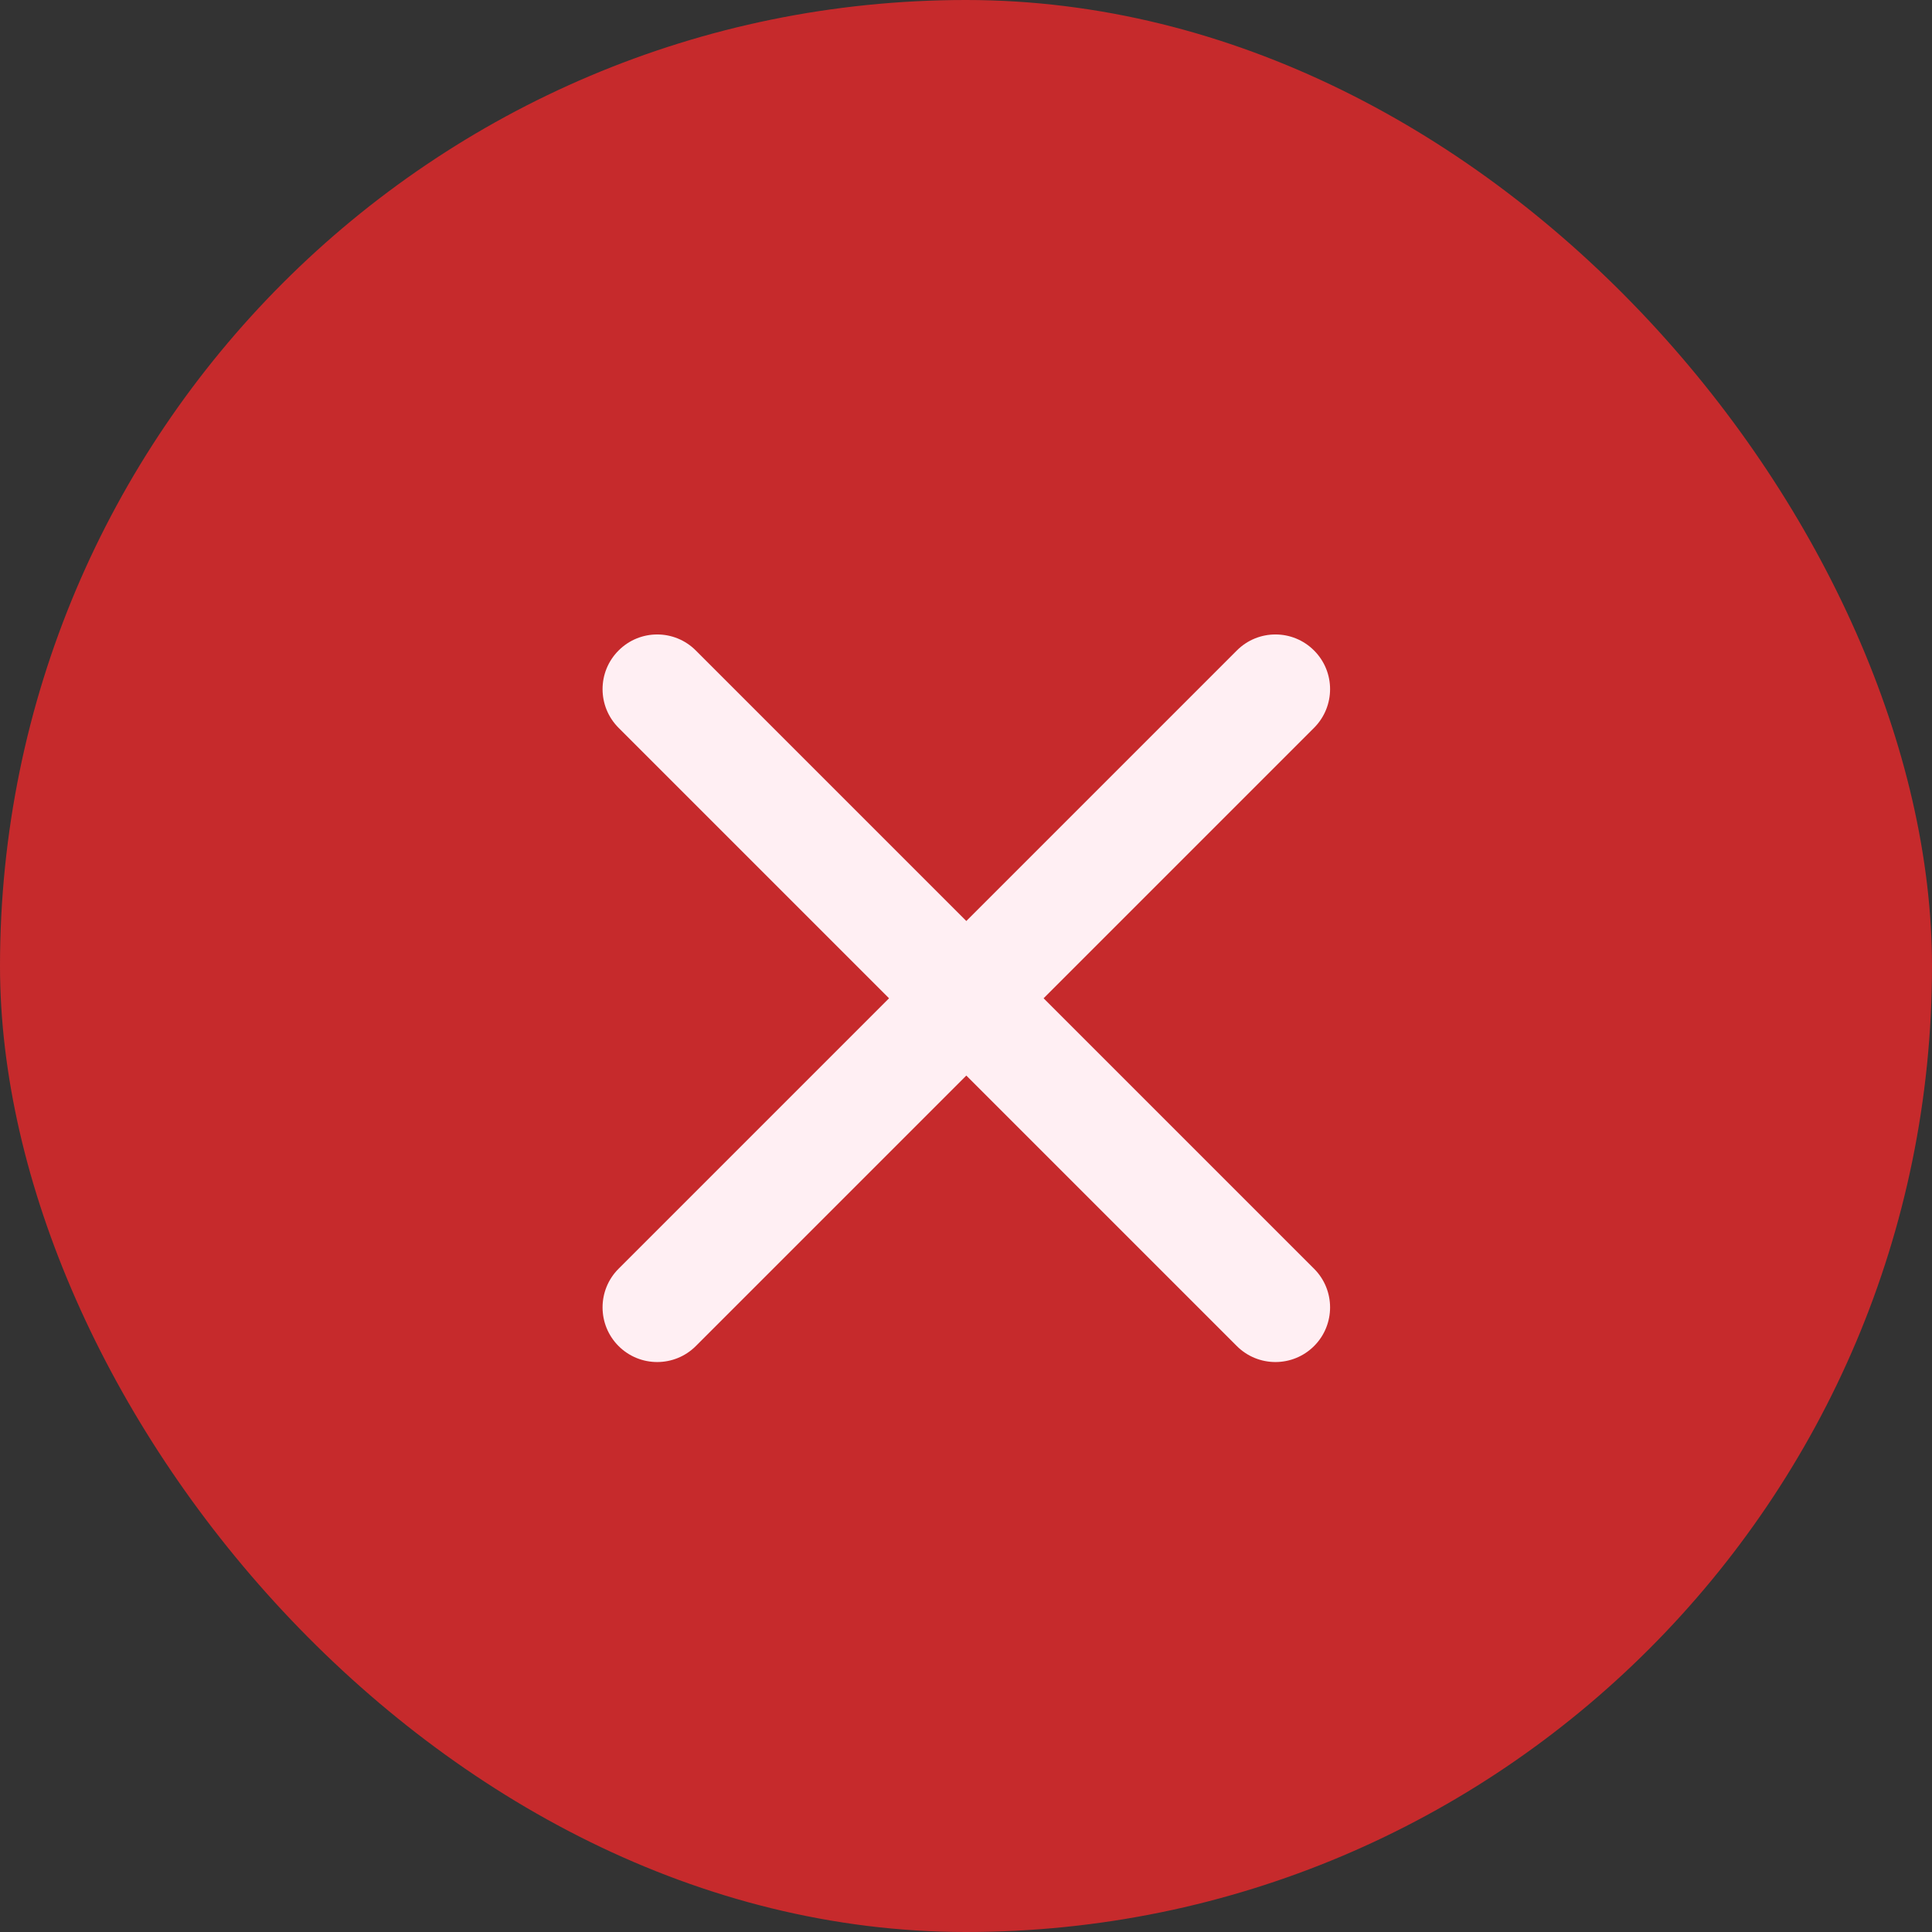
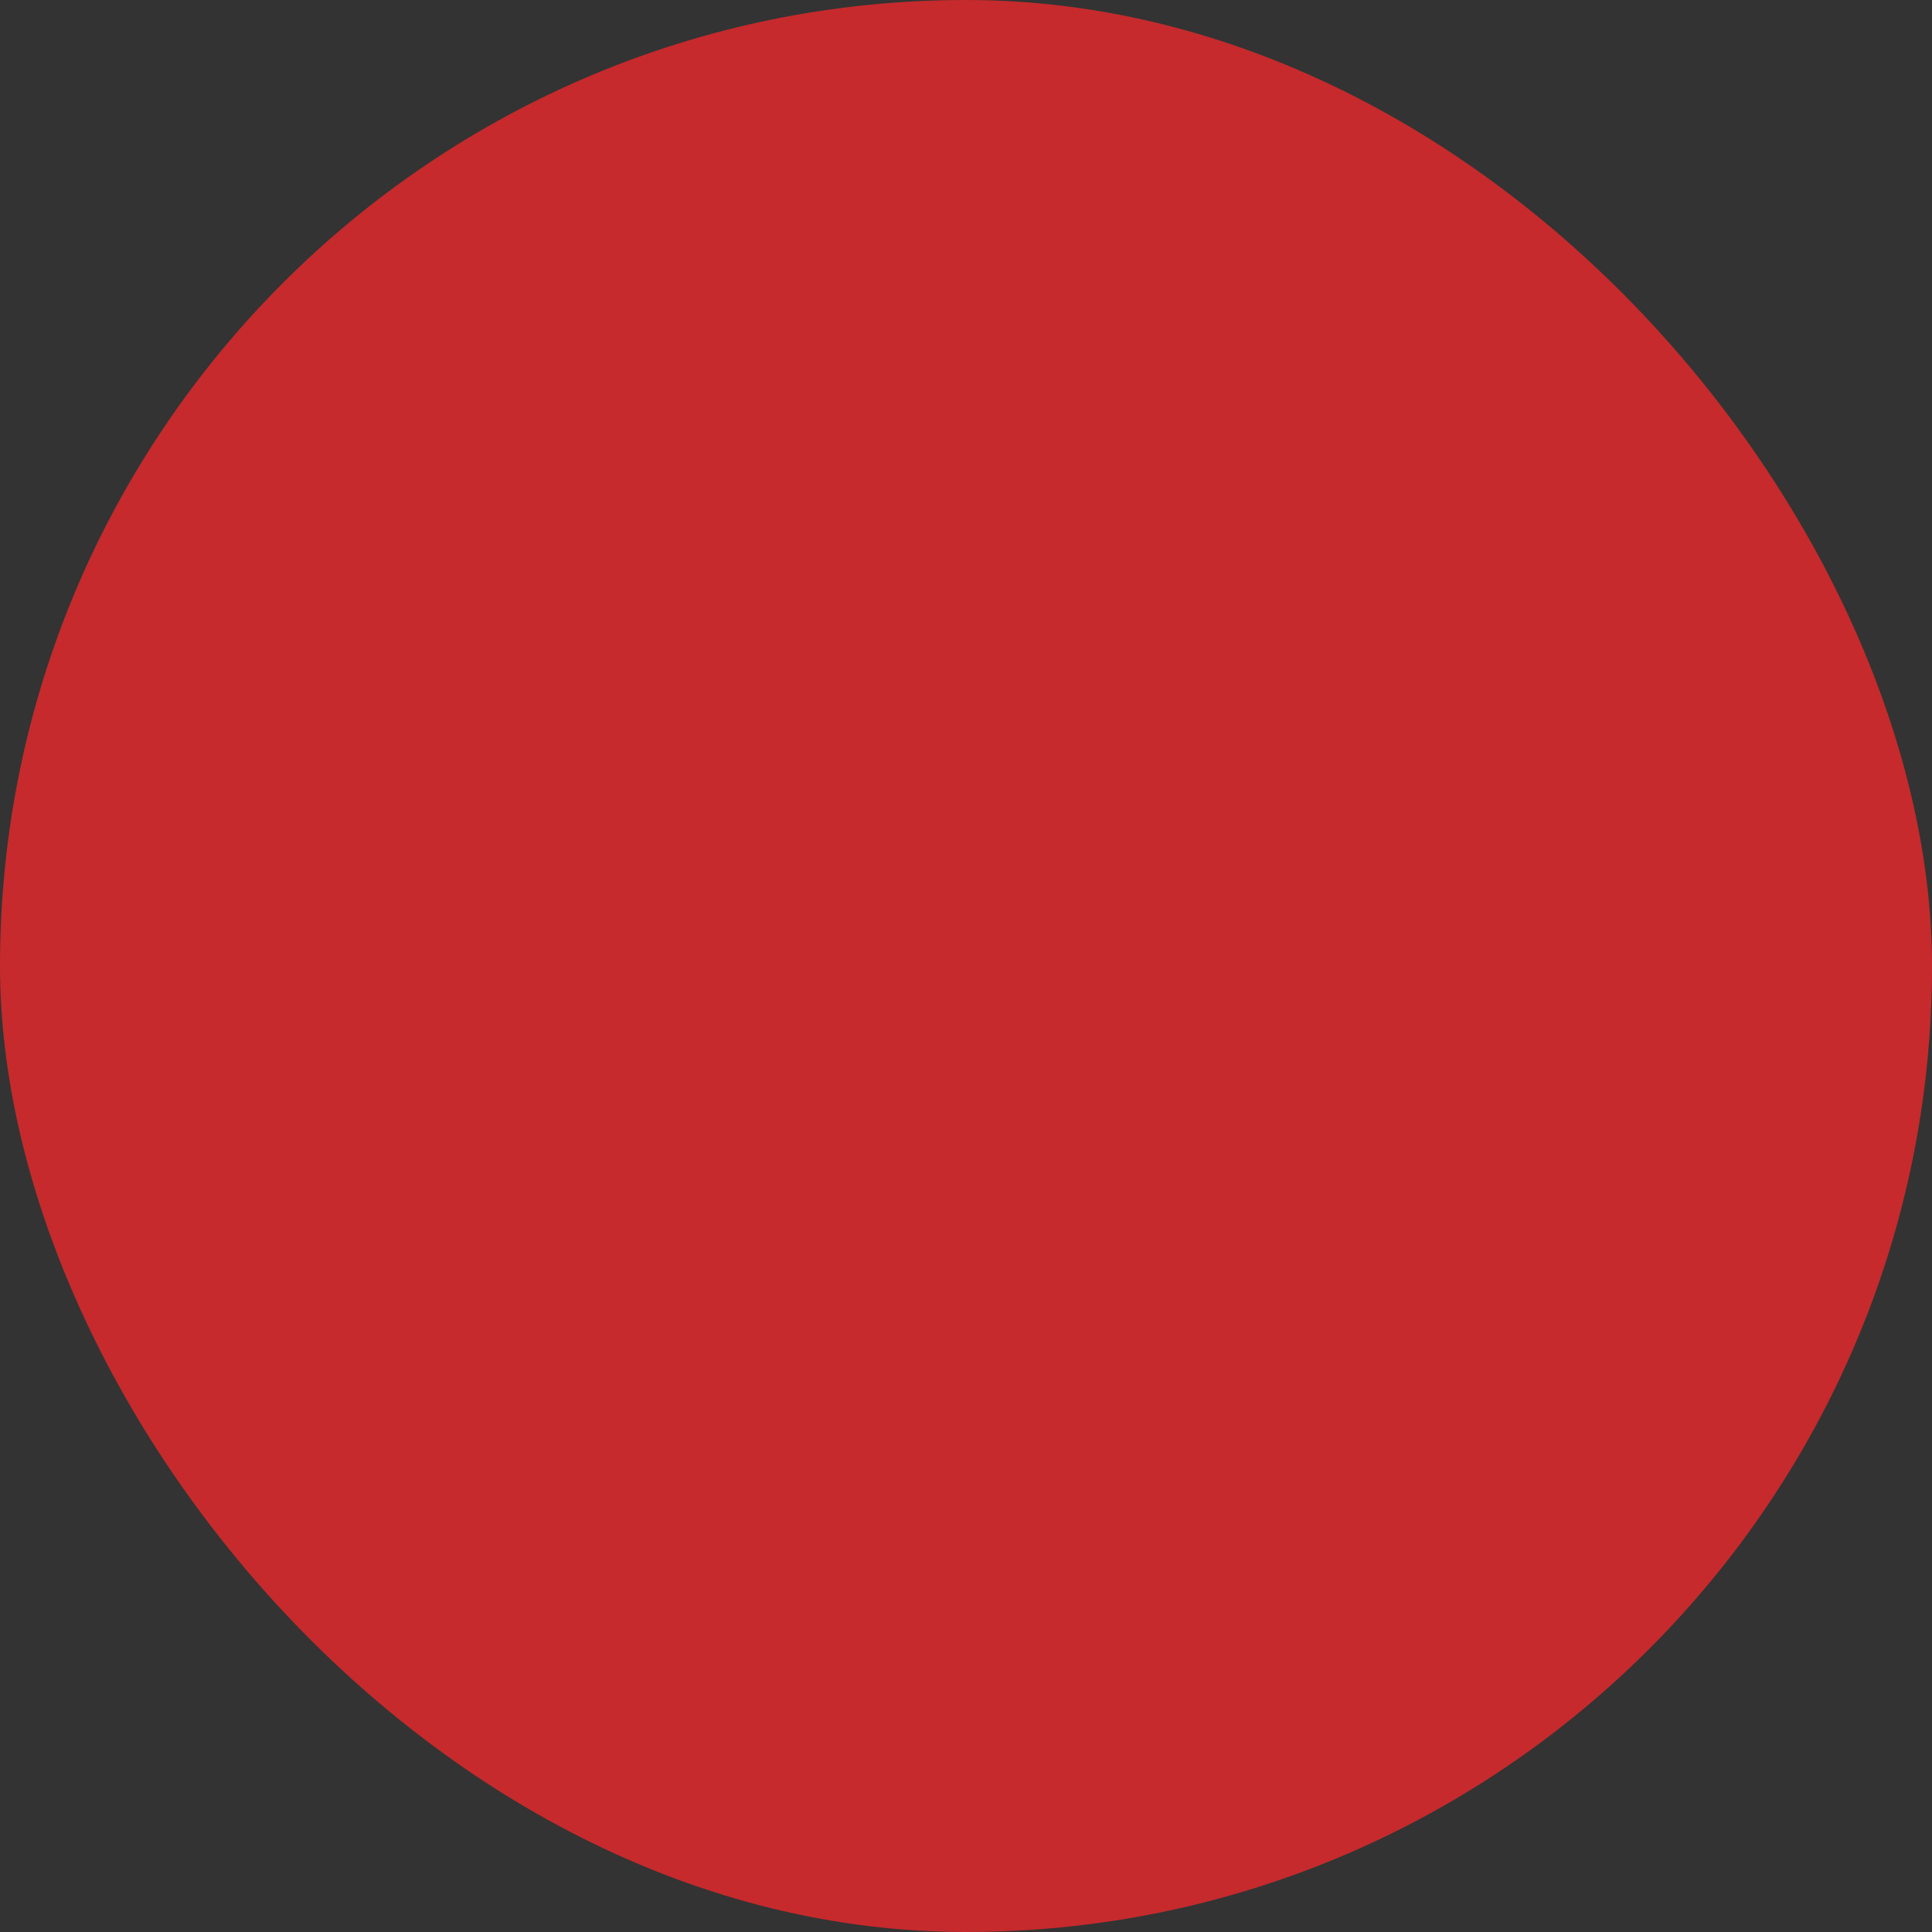
<svg xmlns="http://www.w3.org/2000/svg" width="24" height="24" viewBox="0 0 24 24" fill="none">
  <rect x="0" y="0" width="24" height="24" fill="#333333" stroke="none" />
  <rect width="24" height="24" rx="12" fill="#C62A2C" />
-   <path d="M16.324 9.041C16.589 8.775 16.589 8.346 16.324 8.081C16.059 7.815 15.629 7.815 15.364 8.081L12.004 11.441L8.644 8.081C8.379 7.815 7.949 7.815 7.684 8.081C7.419 8.346 7.419 8.775 7.684 9.041L11.044 12.401L7.684 15.761C7.419 16.026 7.419 16.456 7.684 16.721C7.949 16.986 8.379 16.986 8.644 16.721L12.004 13.361L15.364 16.721C15.629 16.986 16.059 16.986 16.324 16.721C16.589 16.456 16.589 16.026 16.324 15.761L12.964 12.401L16.324 9.041Z" fill="#FFEFF3" />
</svg>